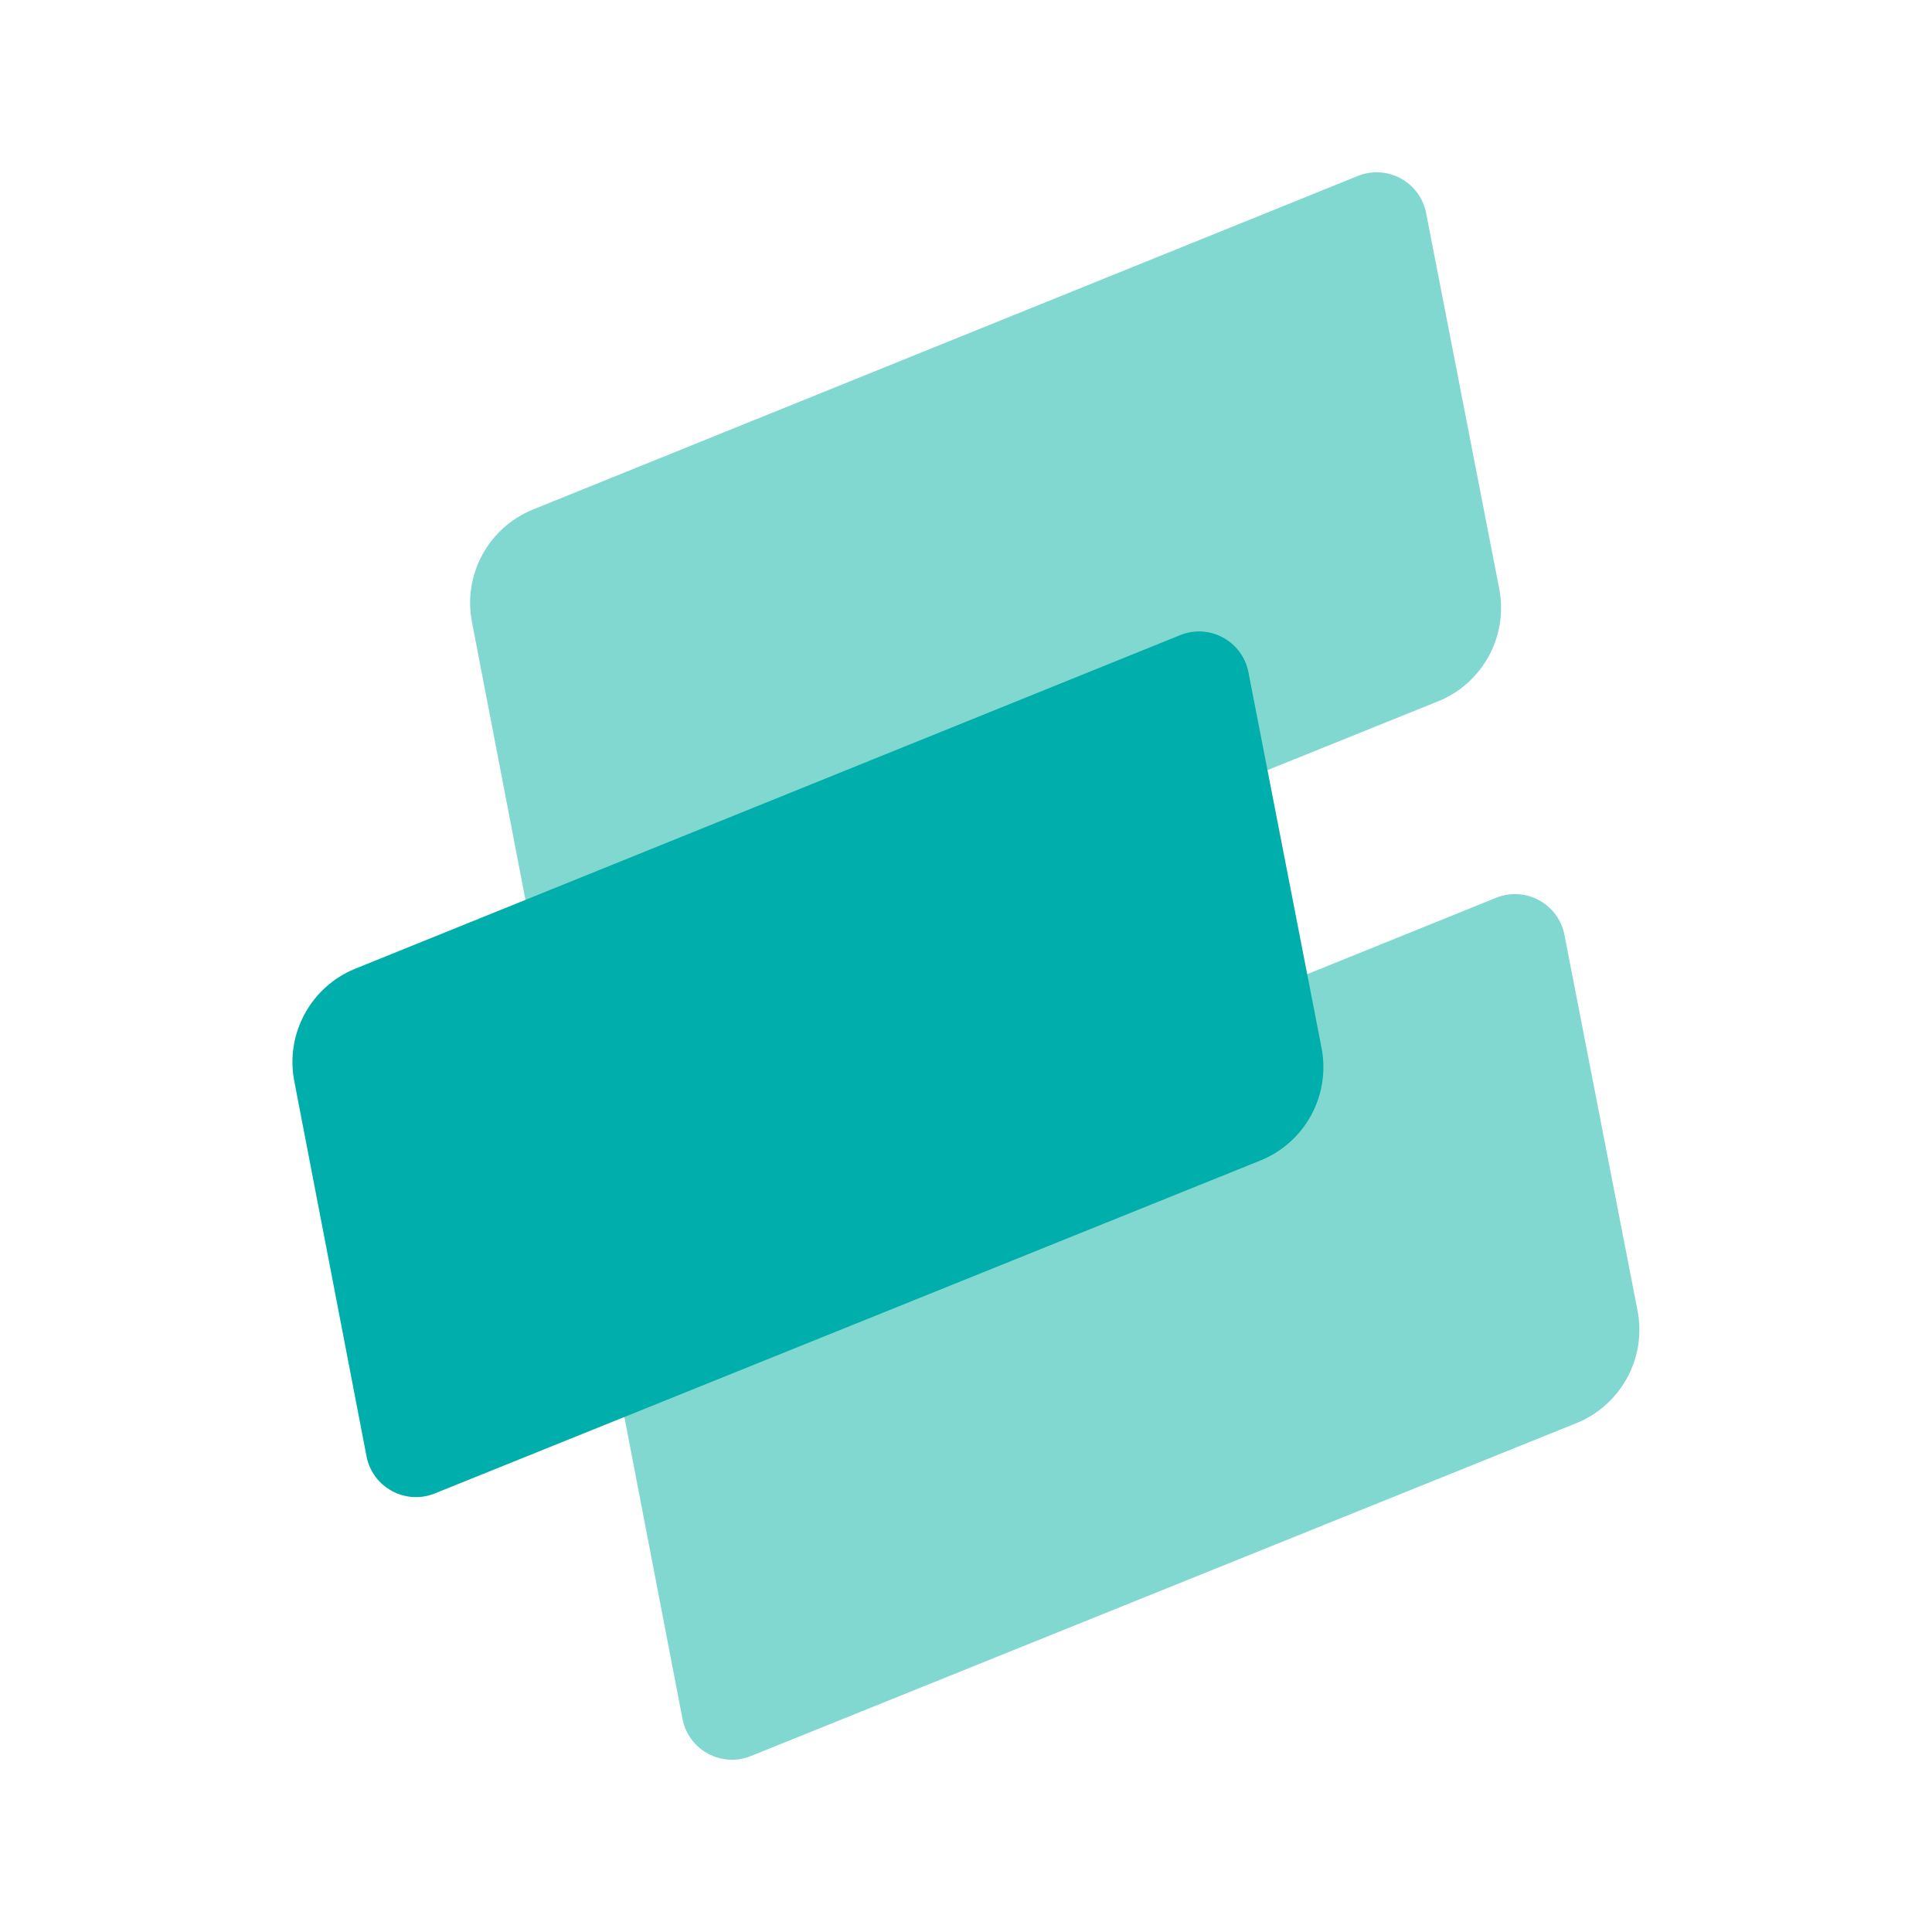
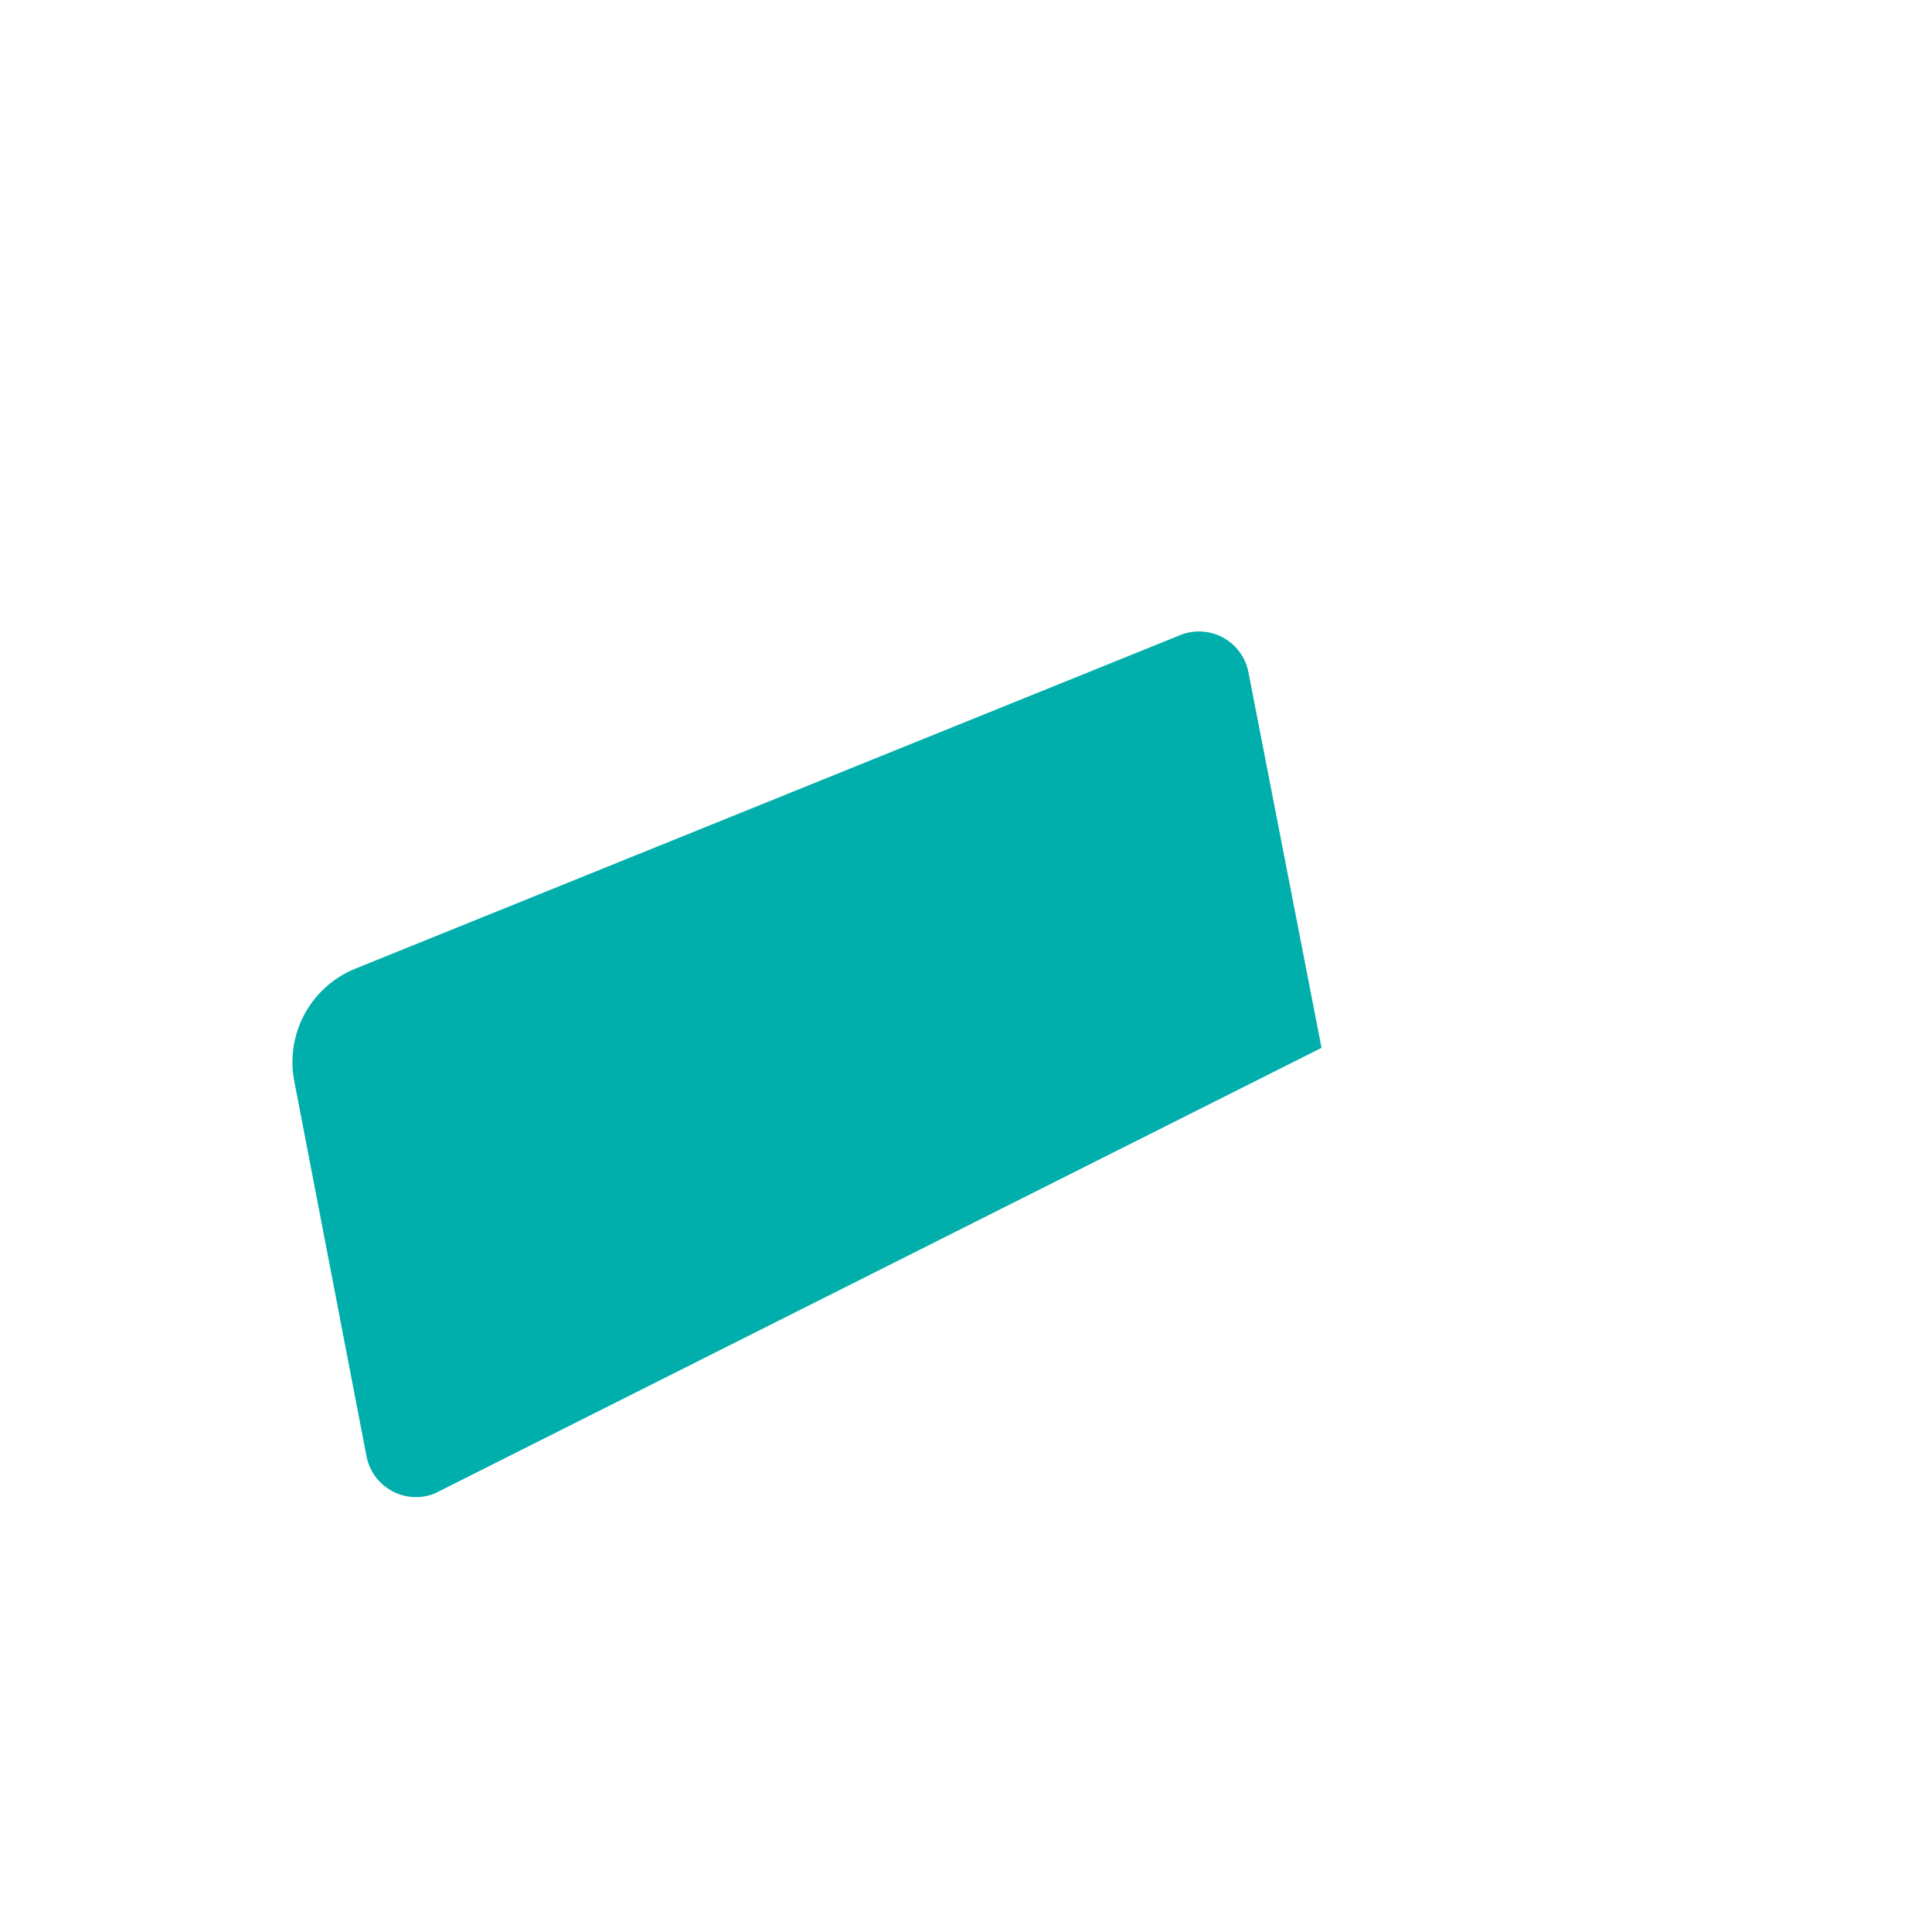
<svg xmlns="http://www.w3.org/2000/svg" width="80" height="80" viewBox="0 0 80 80" fill="none">
-   <path d="M19.542 25.752C19.165 23.794 20.226 21.843 22.074 21.096L56.223 7.287C57.439 6.795 58.802 7.534 59.052 8.822L62.079 24.376C62.461 26.337 61.398 28.294 59.545 29.041L25.361 42.827C24.144 43.318 22.781 42.575 22.533 41.287L19.542 25.752Z" fill="#81D8D0" />
-   <path d="M25.269 55.64C24.892 53.682 25.953 51.731 27.802 50.984L61.951 37.175C63.167 36.683 64.529 37.423 64.78 38.71L67.806 54.264C68.188 56.226 67.125 58.182 65.272 58.93L31.089 72.715C29.872 73.206 28.509 72.464 28.261 71.175L25.269 55.64Z" fill="#81D8D0" />
-   <path d="M12.185 44.765C11.808 42.807 12.869 40.856 14.717 40.109L48.866 26.3C50.082 25.808 51.445 26.548 51.695 27.835L54.722 43.389C55.104 45.351 54.041 47.307 52.188 48.055L18.004 61.84C16.787 62.331 15.425 61.589 15.176 60.3L12.185 44.765Z" fill="#00AFAB" />
+   <path d="M12.185 44.765C11.808 42.807 12.869 40.856 14.717 40.109L48.866 26.3C50.082 25.808 51.445 26.548 51.695 27.835L54.722 43.389L18.004 61.84C16.787 62.331 15.425 61.589 15.176 60.3L12.185 44.765Z" fill="#00AFAB" />
</svg>